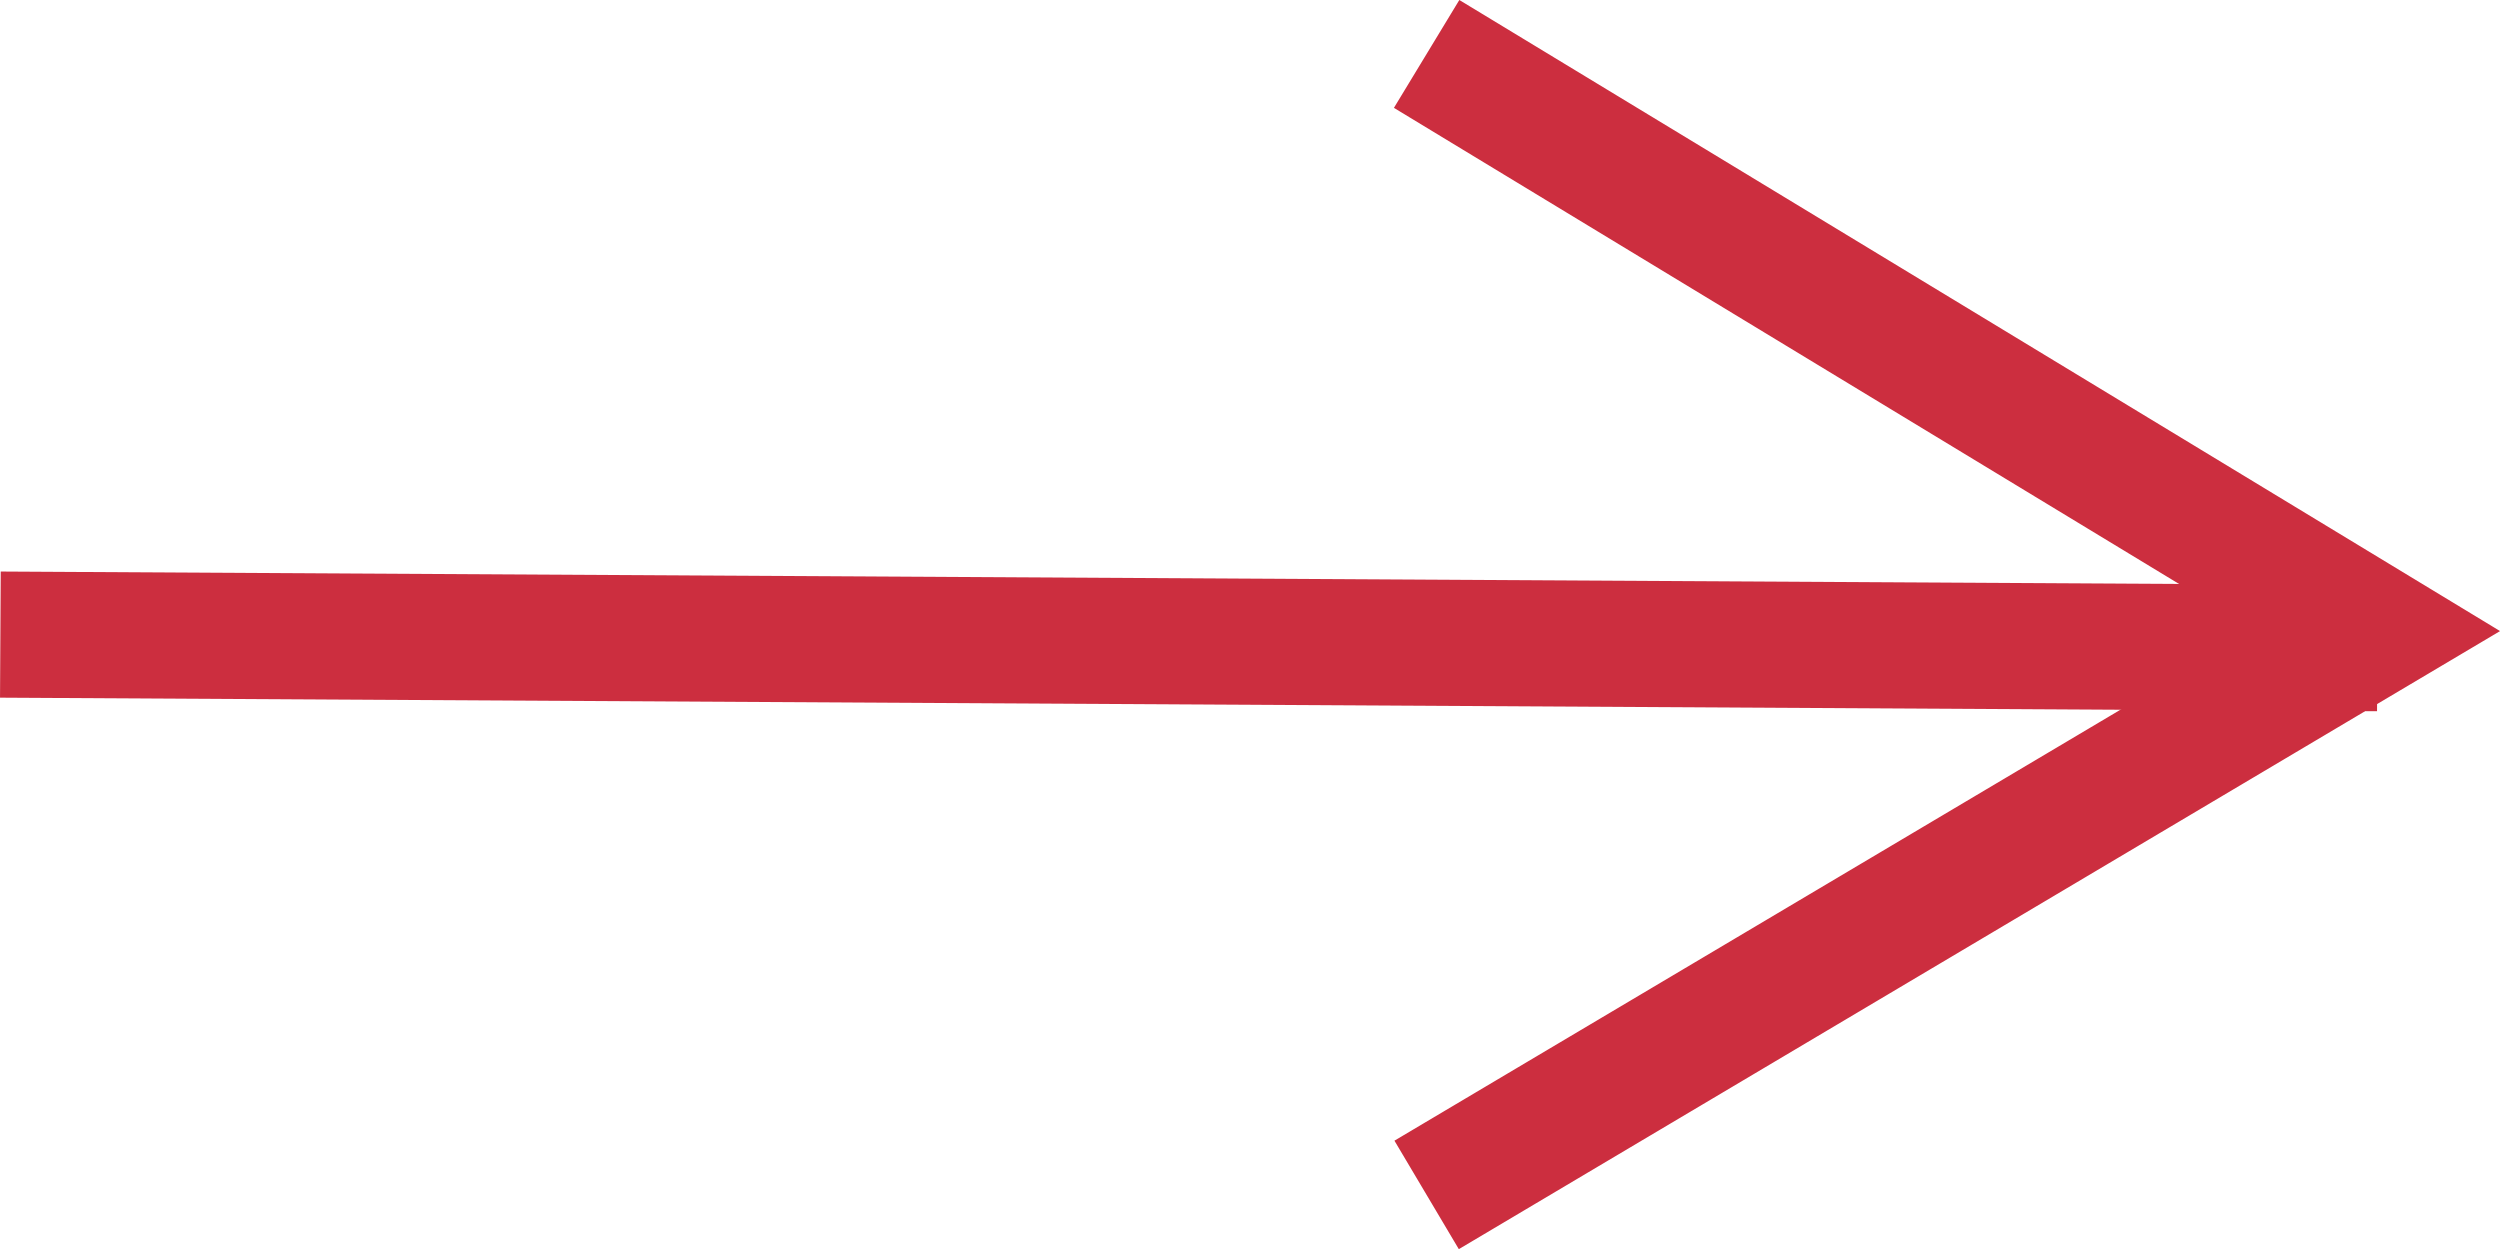
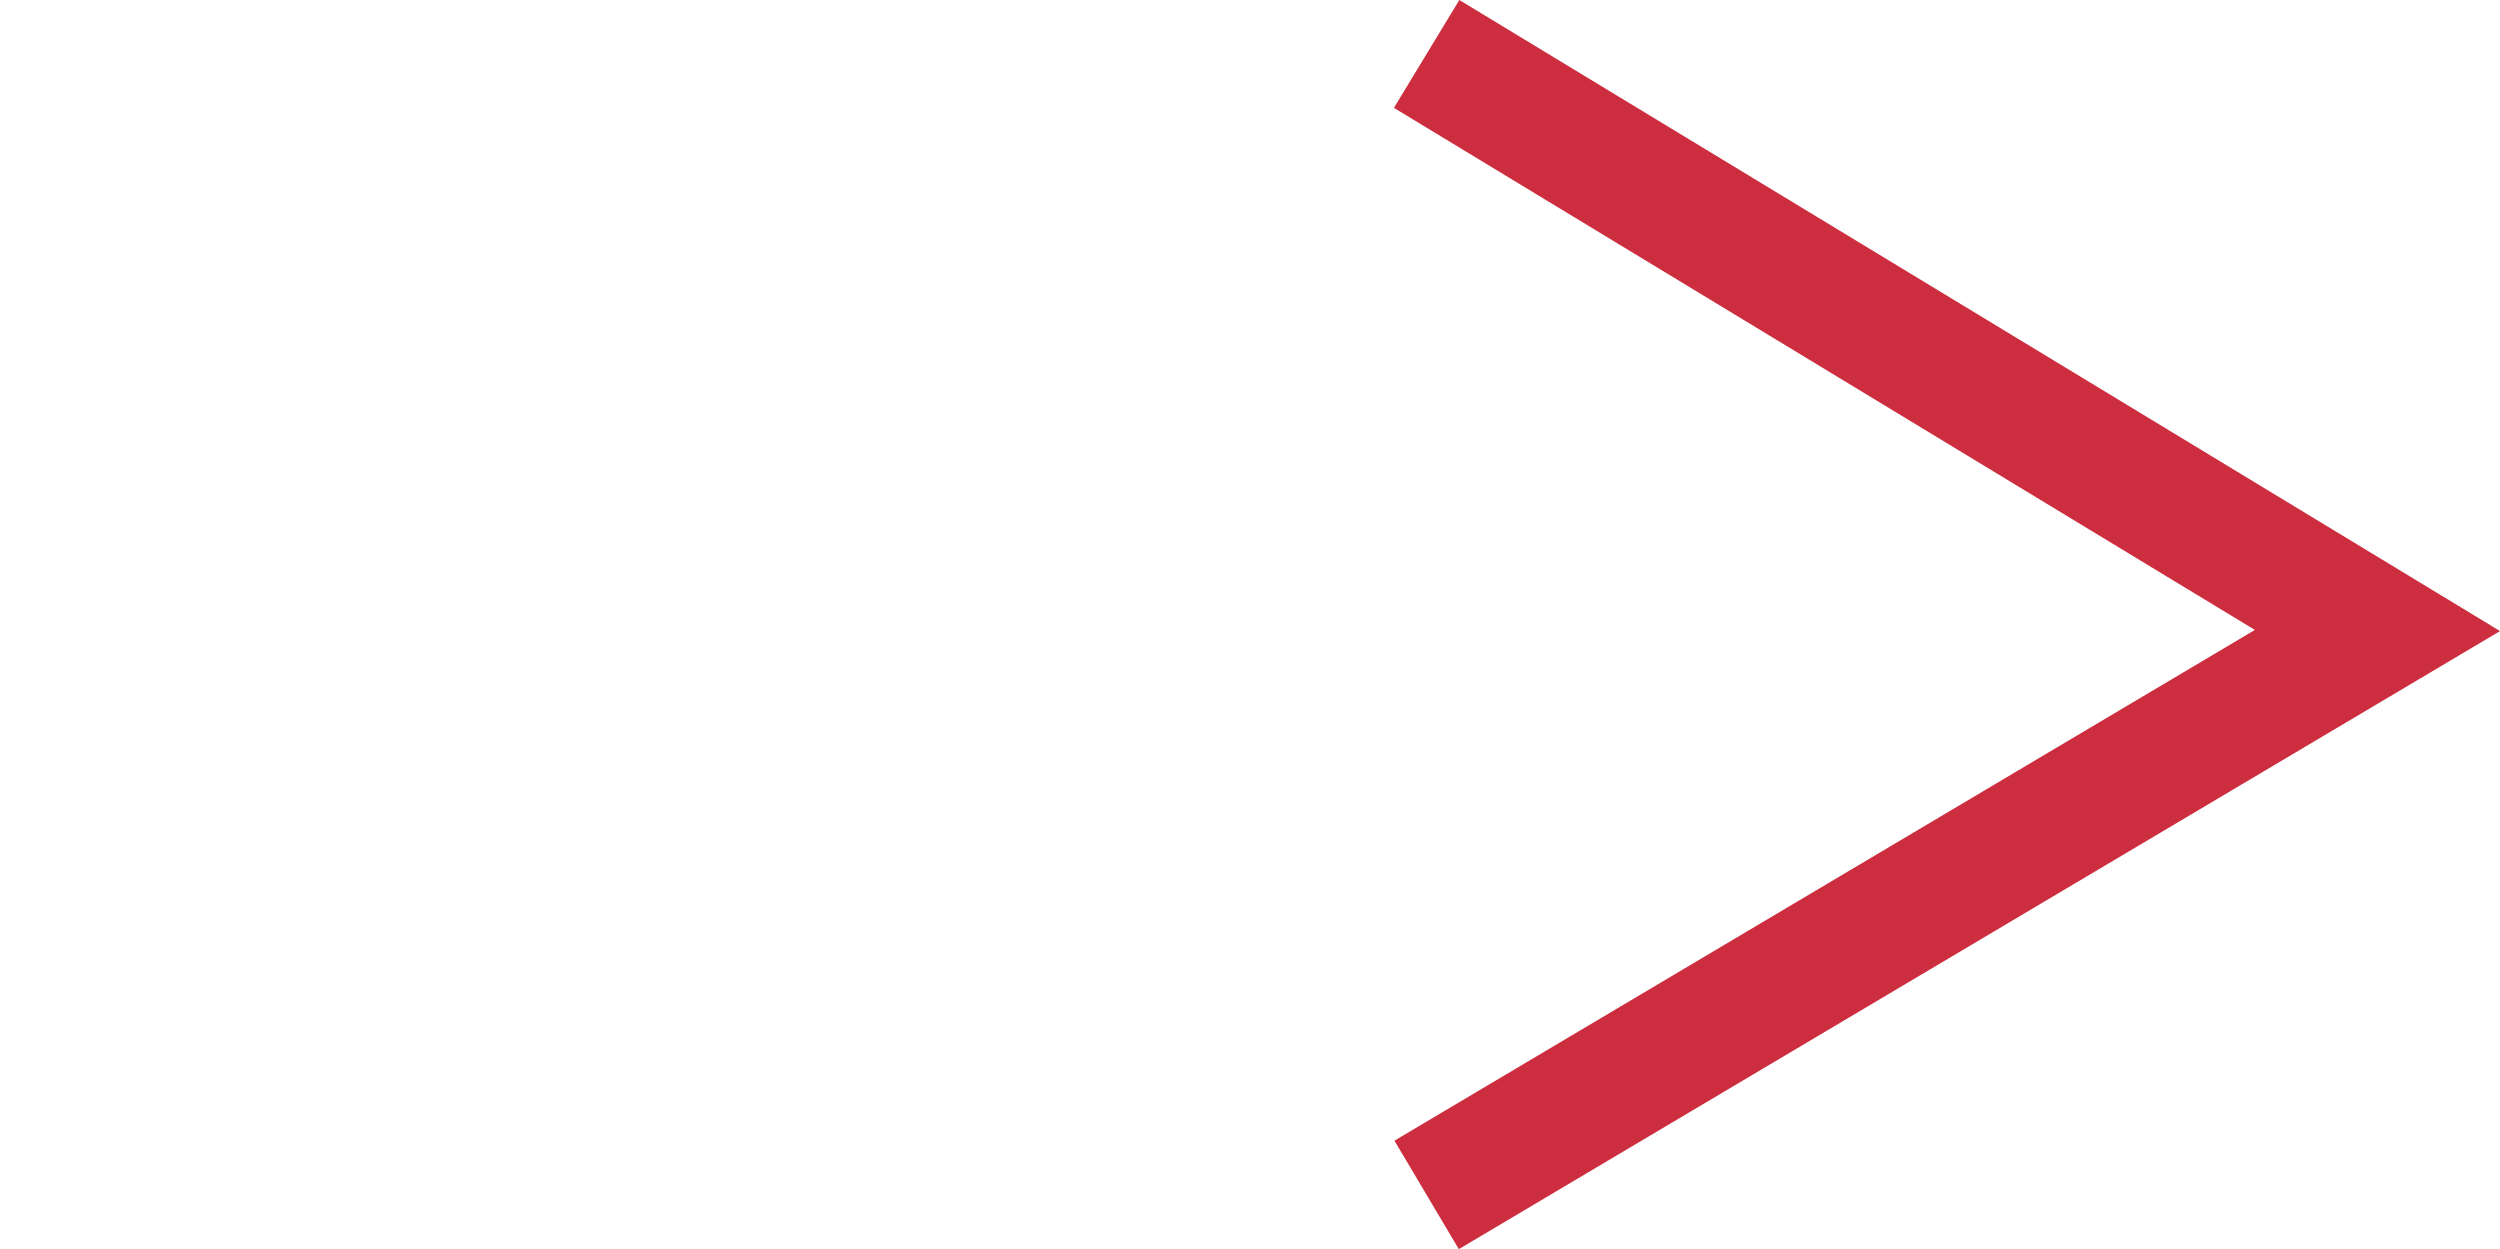
<svg xmlns="http://www.w3.org/2000/svg" width="39.639" height="19.806" viewBox="0 0 39.639 19.806">
  <g id="Group_2" data-name="Group 2" transform="translate(0.006 0.855)">
-     <path id="Path_2" data-name="Path 2" d="M0,.429,37.689.644" transform="translate(0 8.778)" fill="none" stroke="#cc2e3f" stroke-miterlimit="10" stroke-width="2" />
    <path id="Path_3" data-name="Path 3" d="M0,0,15.076,9.142,0,18.091" transform="translate(22.614 0)" fill="none" stroke="#cc2e3f" stroke-miterlimit="10" stroke-width="2" />
  </g>
</svg>